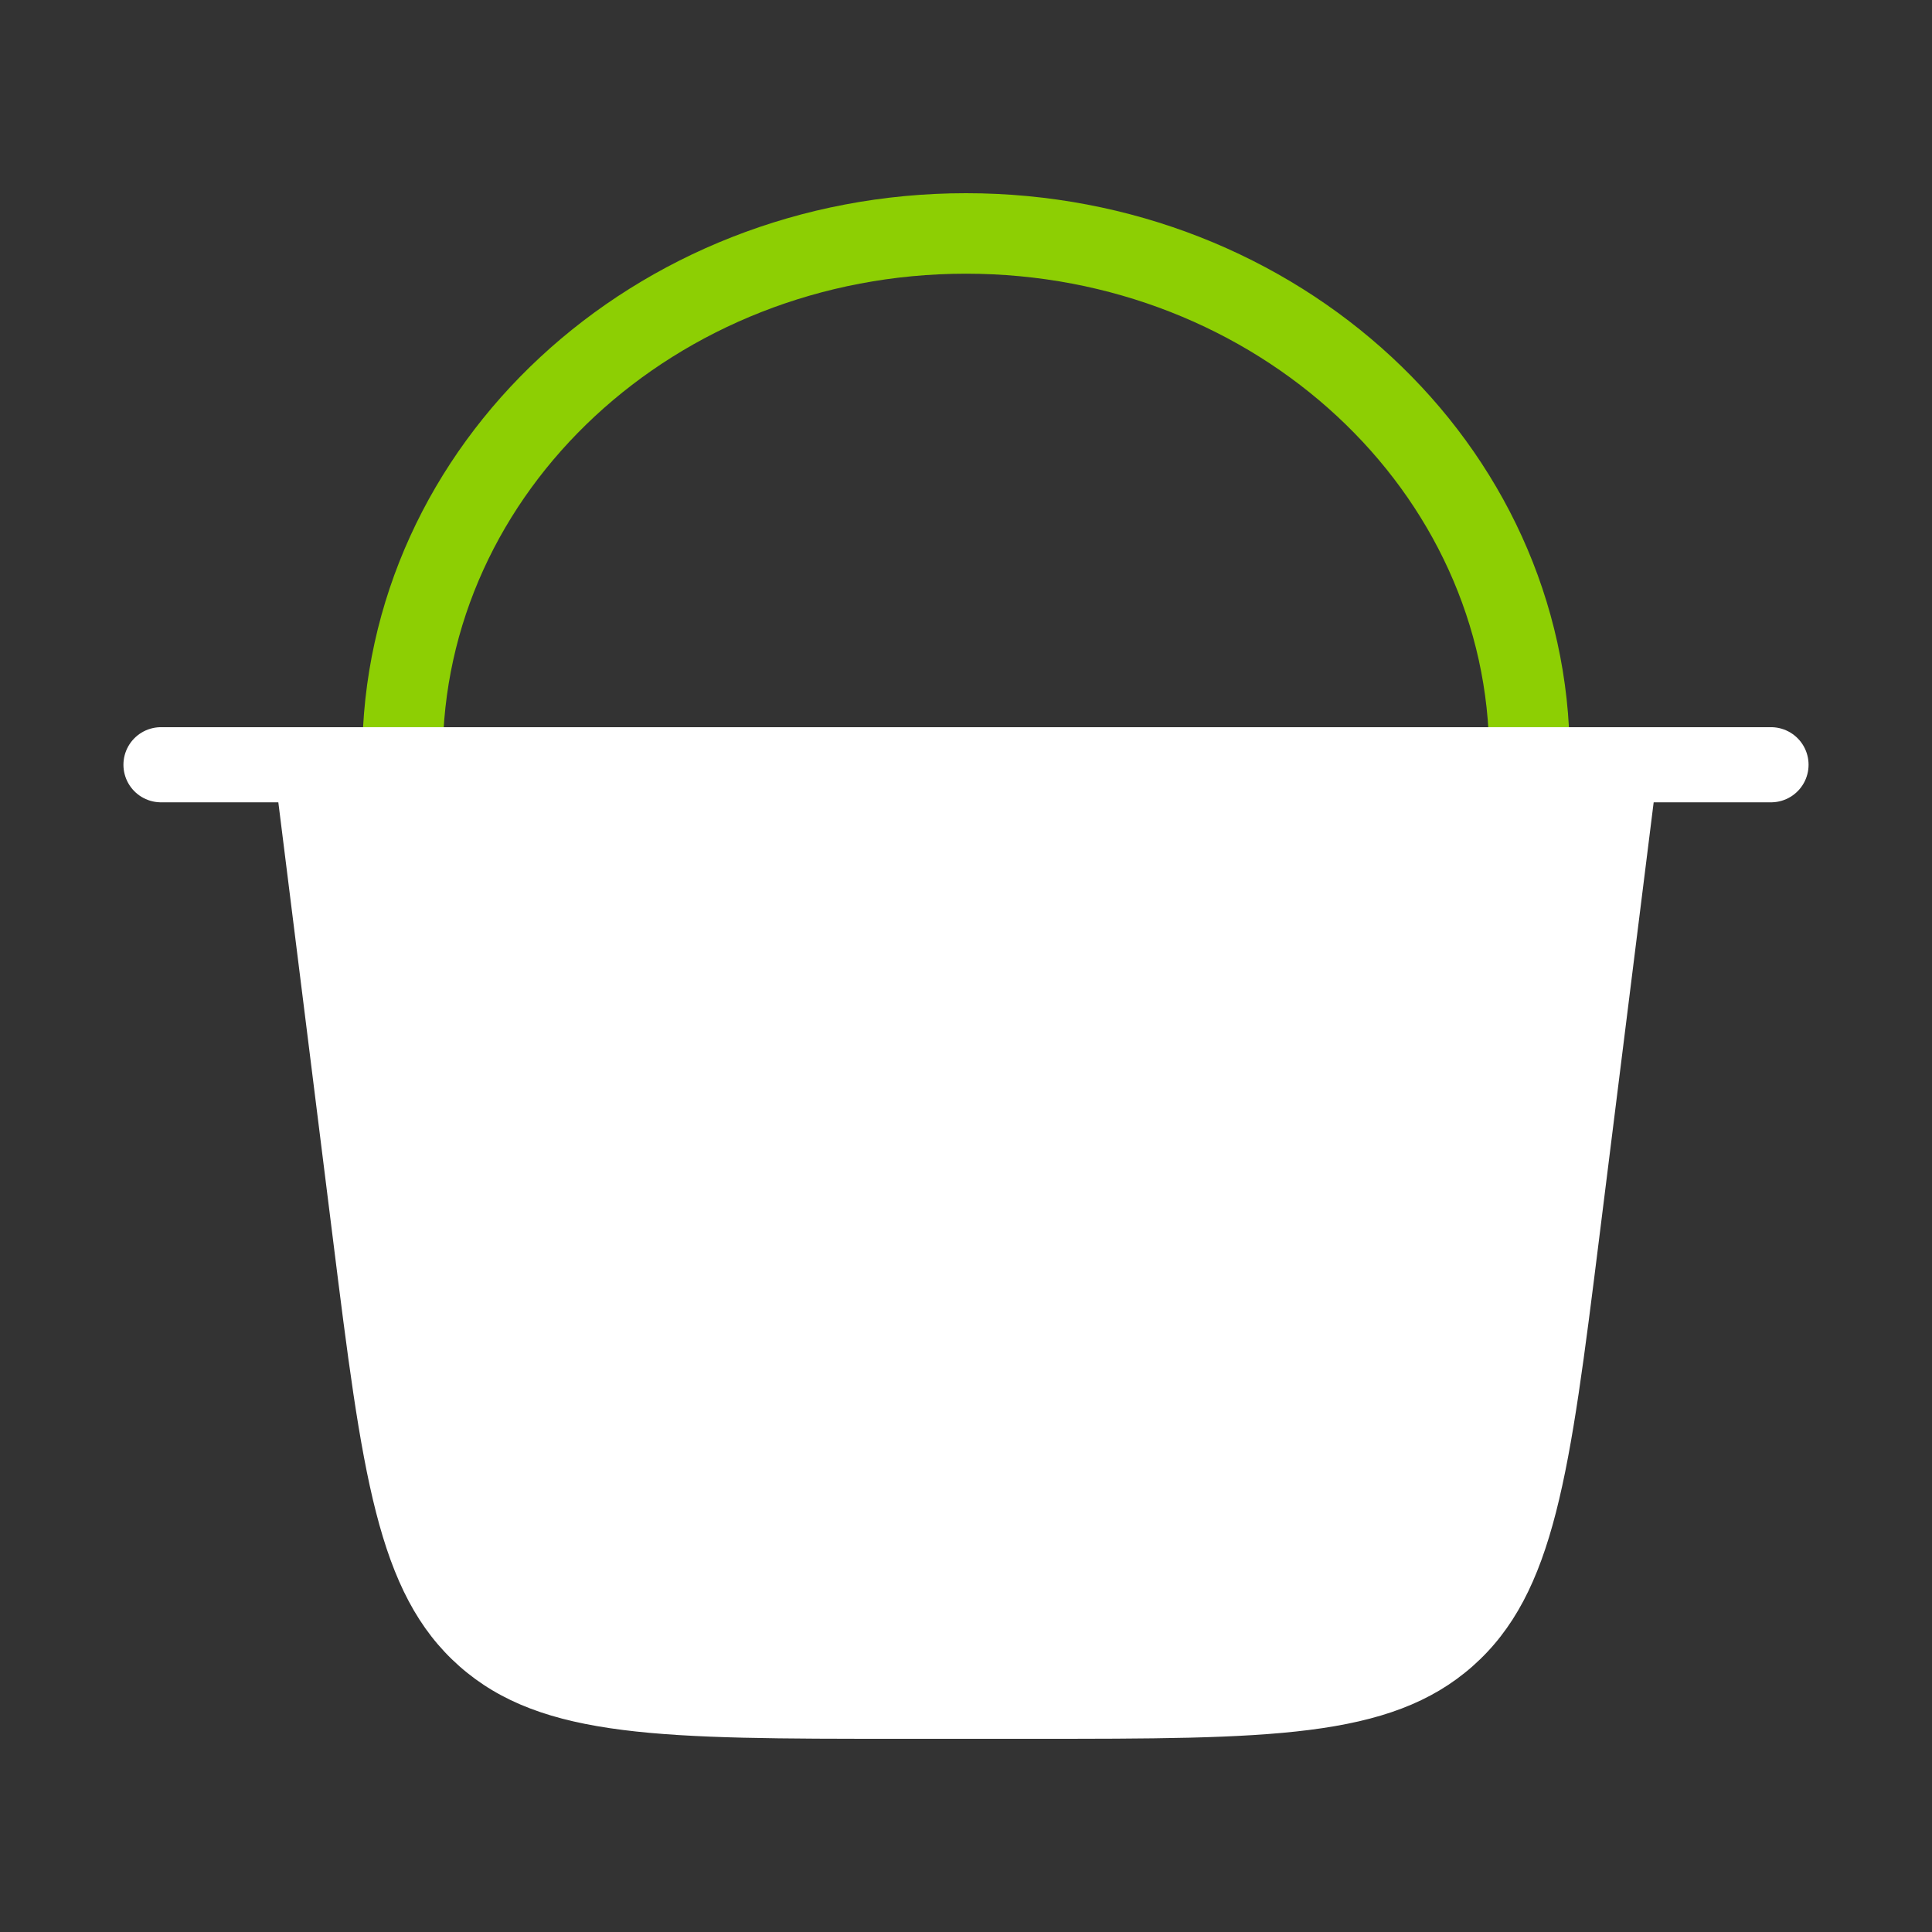
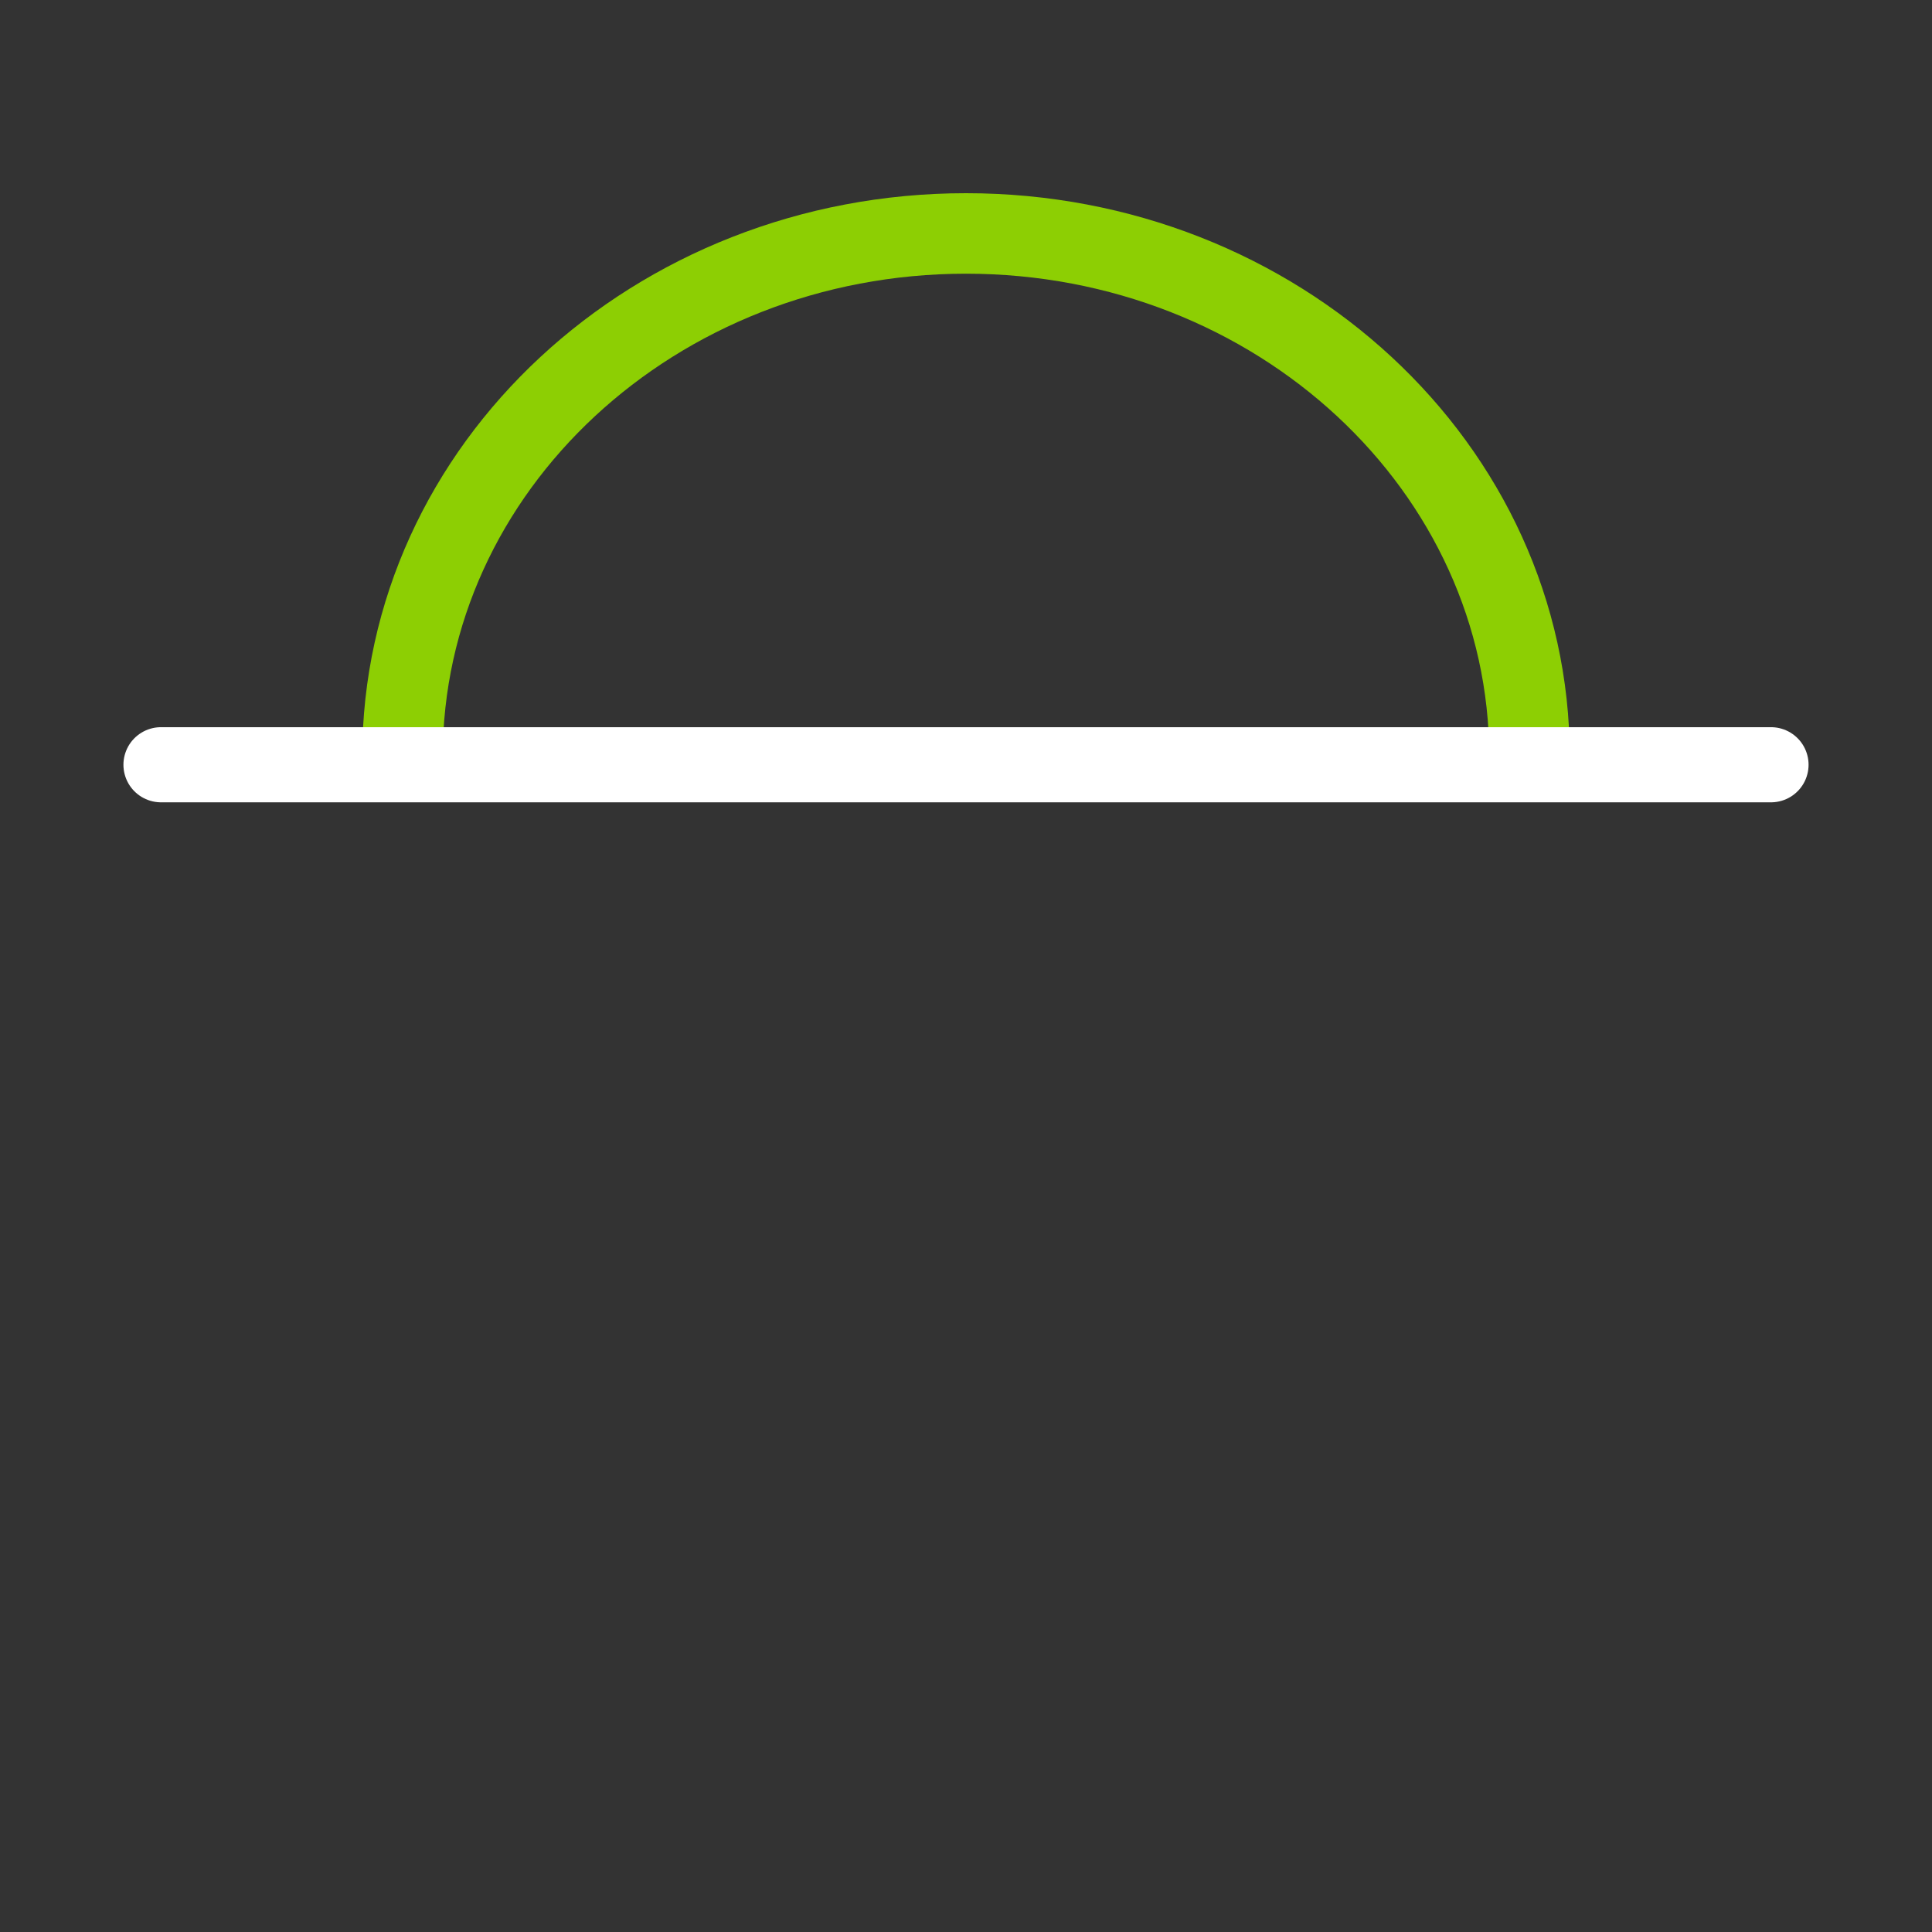
<svg xmlns="http://www.w3.org/2000/svg" width="180" height="180" viewBox="0 0 180 180" fill="none">
  <rect x="0" y="0" width="180" height="180" fill="#333333" stroke="none" />
  <path d="M37.5 70.5C37.5 43.576 61.005 21.75 90 21.75C118.995 21.75 142.5 43.576 142.5 70.5" stroke="#8DCF03" stroke-width="7.5" stroke-linecap="round" stroke-linejoin="round" />
-   <path d="M153.75 71.25H26.25L31.752 115.262C34.489 137.159 35.857 148.108 43.301 154.679C50.744 161.25 61.778 161.25 83.846 161.25H96.154C118.222 161.25 129.256 161.25 136.7 154.679C144.143 148.108 145.511 137.159 148.249 115.262L153.75 71.25Z" fill="white" stroke="white" stroke-width="1.5" stroke-linecap="round" stroke-linejoin="round" />
  <path d="M15 71.25H165" stroke="white" stroke-width="7" stroke-linecap="round" stroke-linejoin="round" />
</svg>